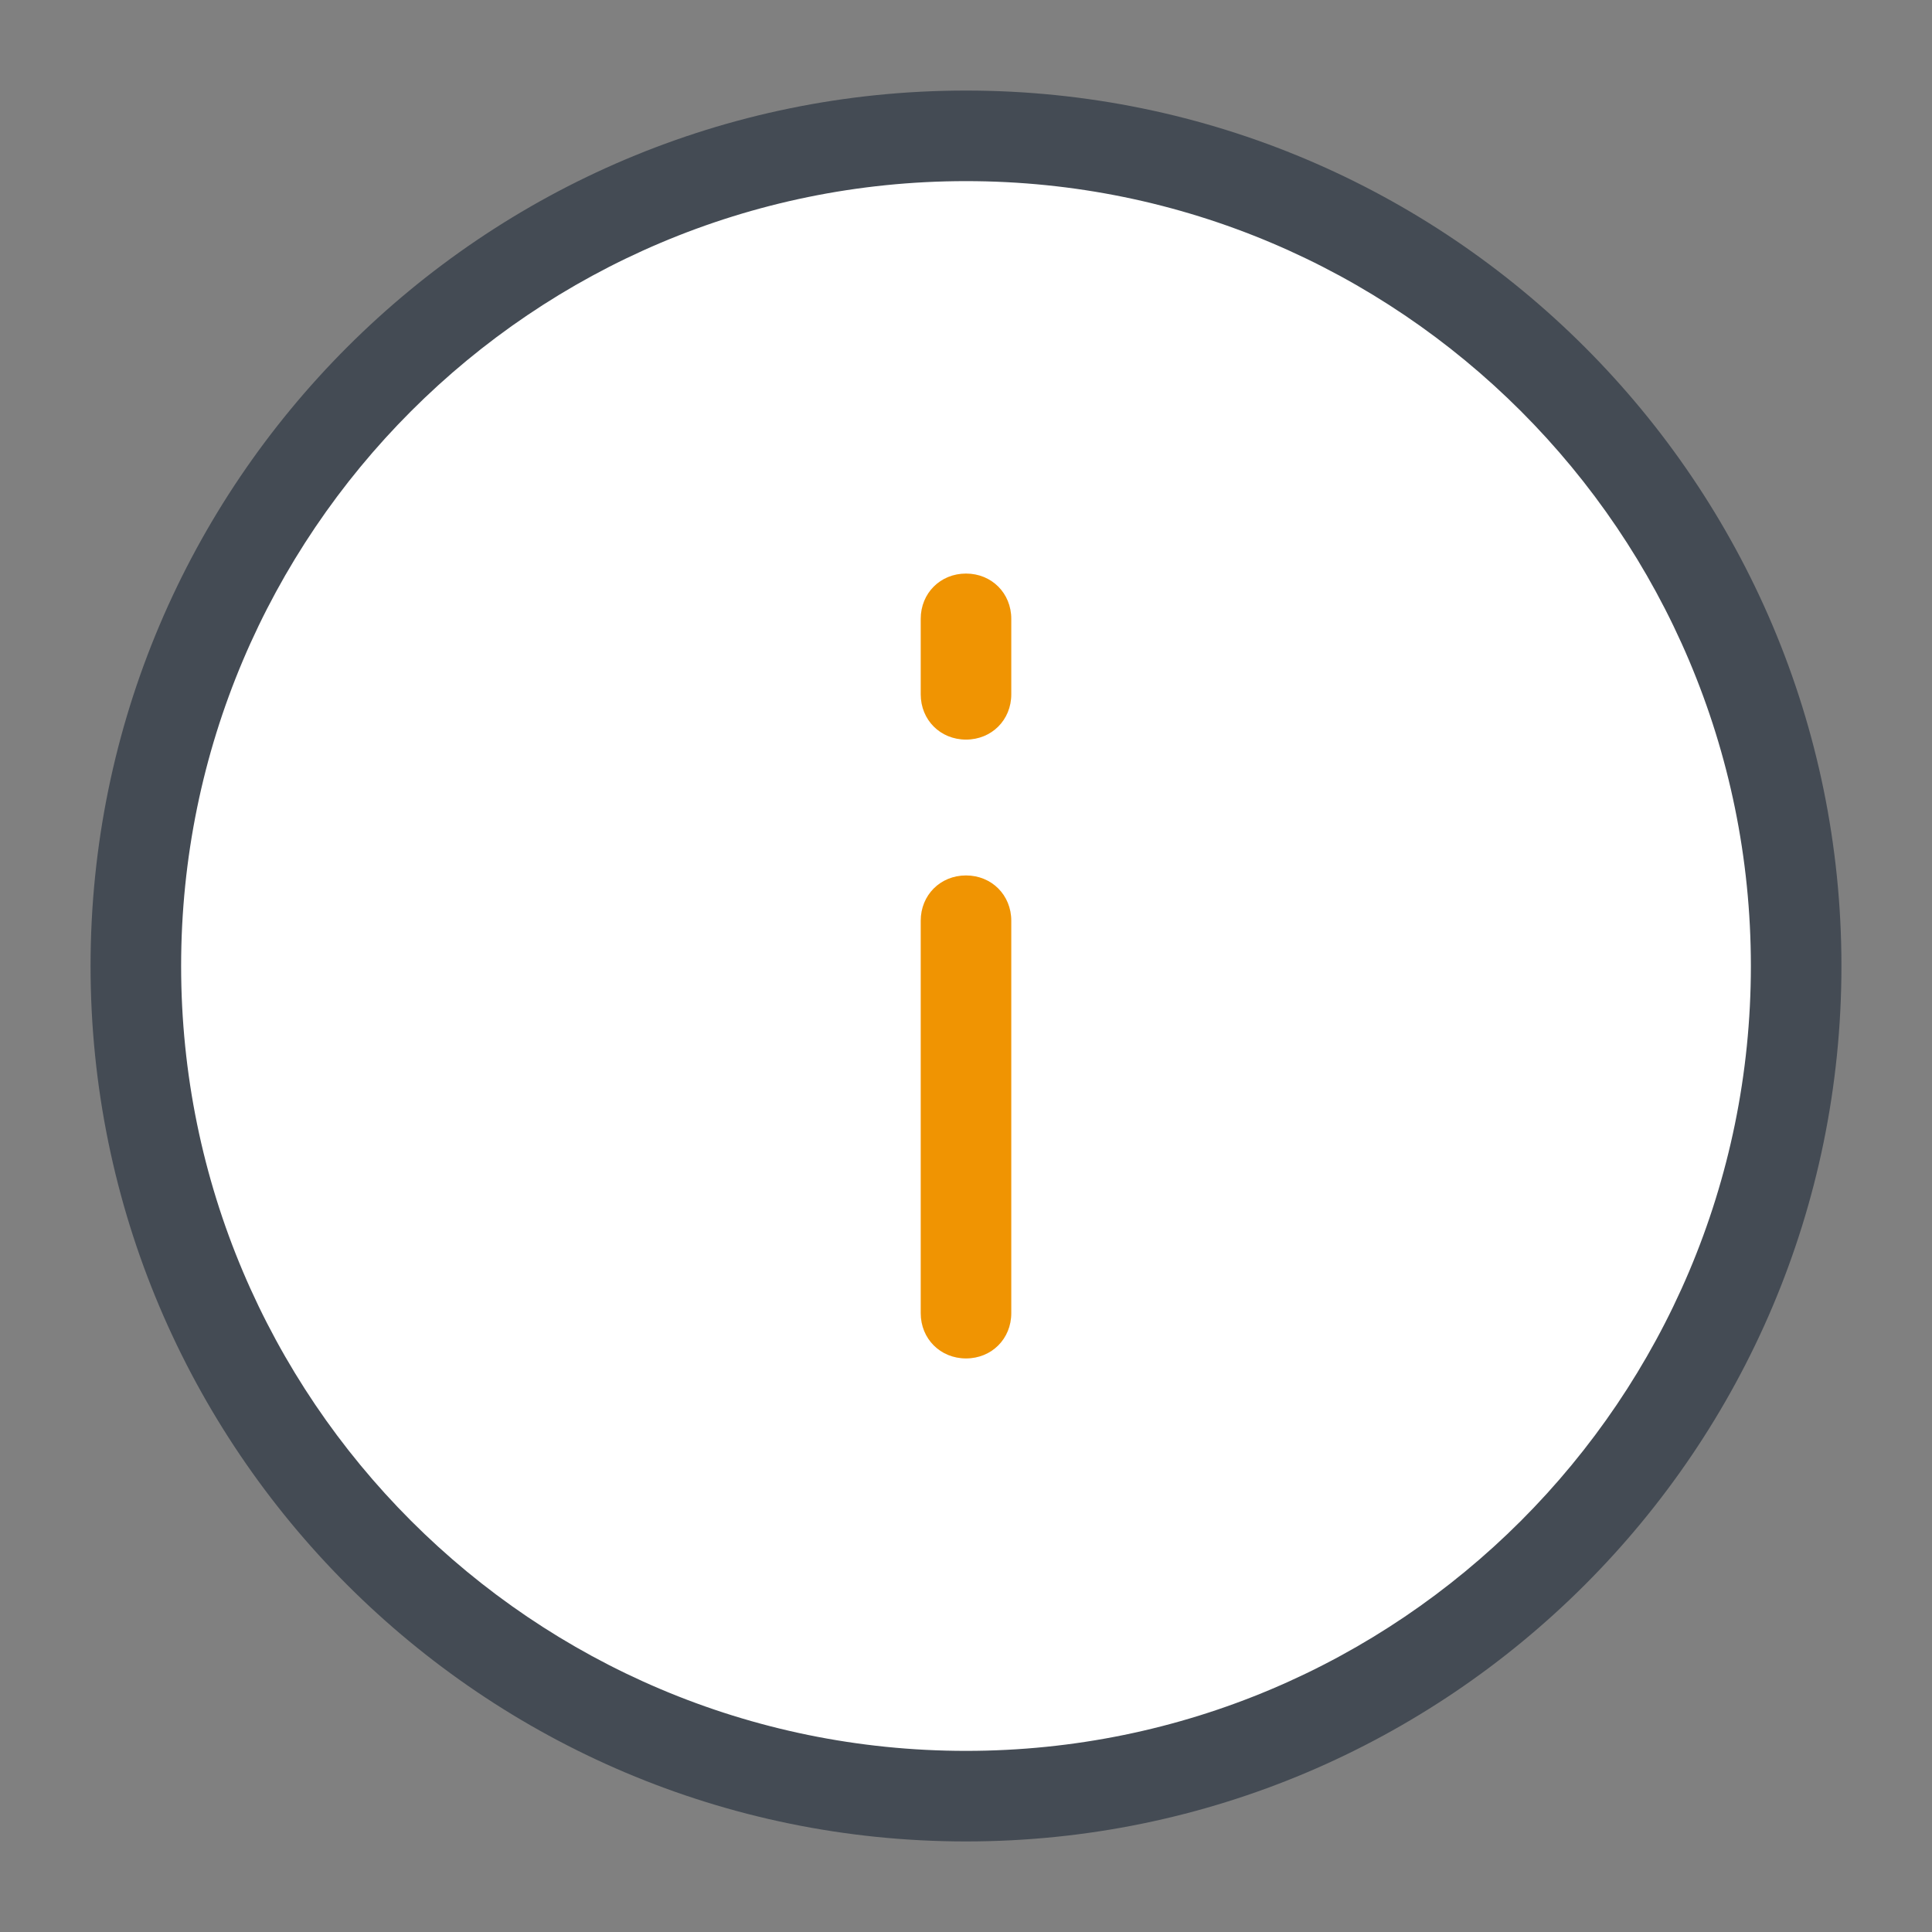
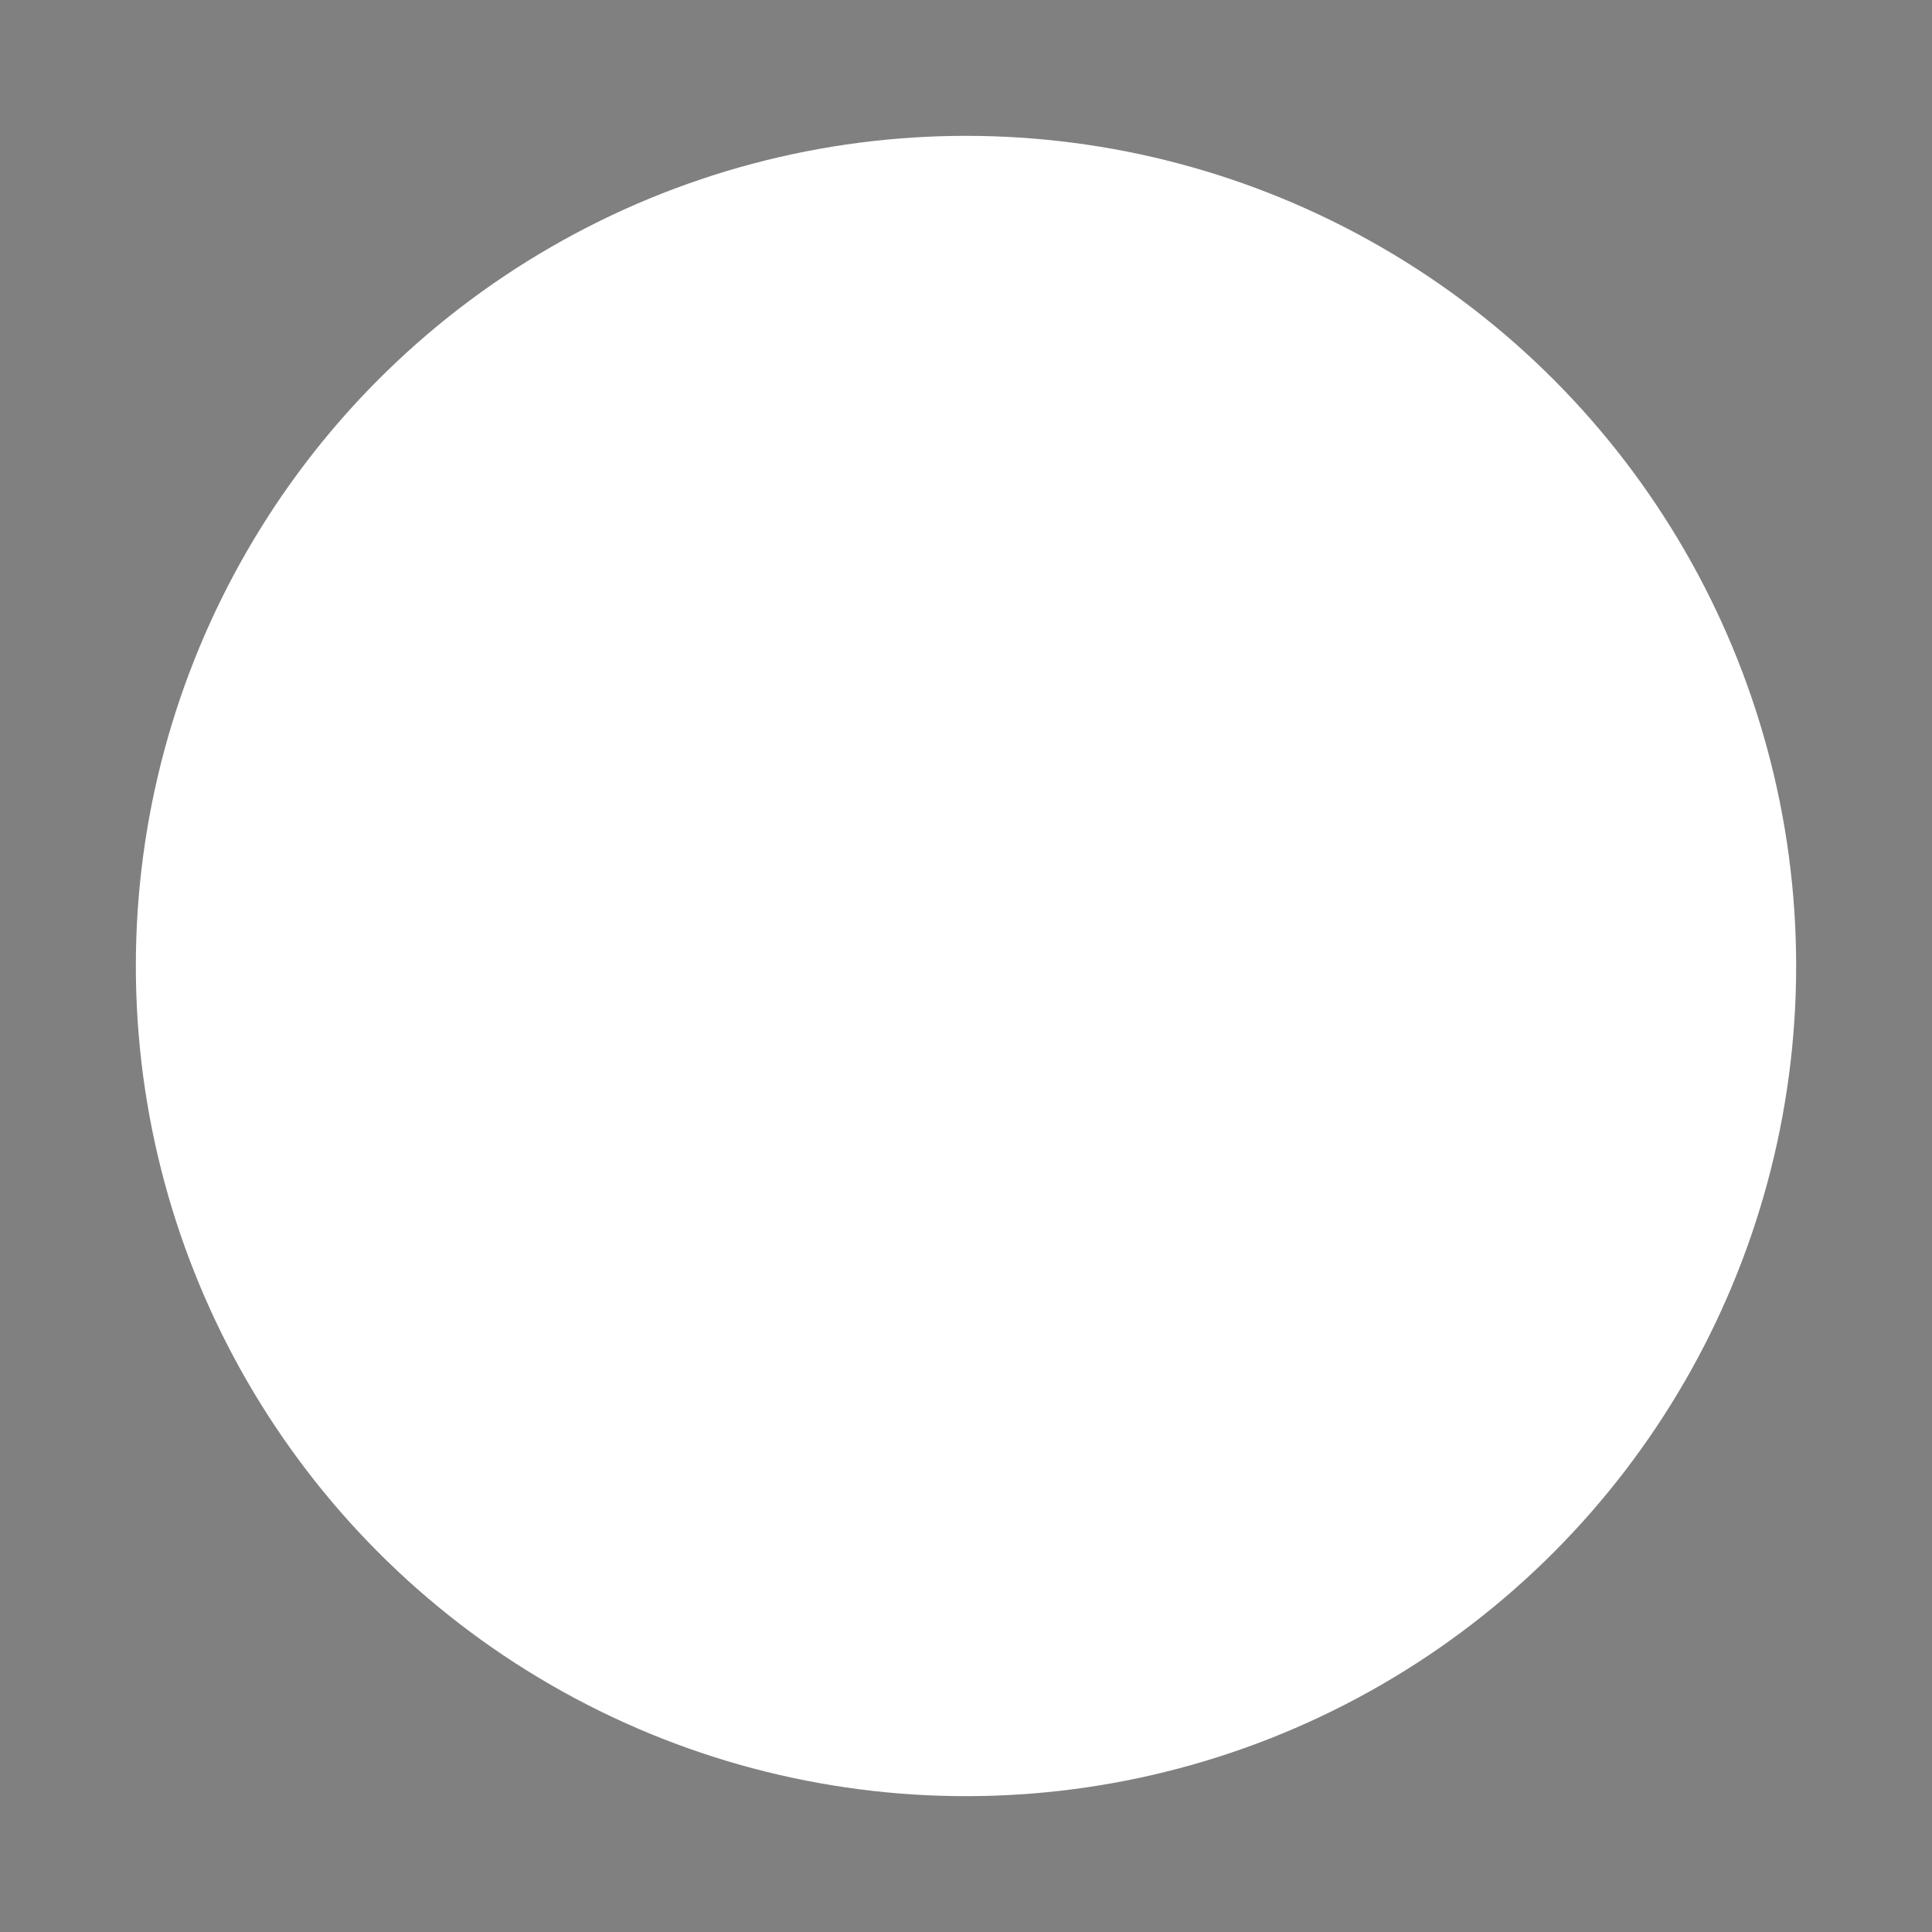
<svg xmlns="http://www.w3.org/2000/svg" viewBox="0,0,256,256" width="64px" height="64px" fill-rule="nonzero">
  <rect x="0" y="0" width="256" height="256" fill="#808080" stroke="none" />
  <g fill="none" fill-rule="nonzero" stroke="none" stroke-width="1" stroke-linecap="butt" stroke-linejoin="miter" stroke-miterlimit="10" stroke-dasharray="" stroke-dashoffset="0" font-family="none" font-weight="none" font-size="none" text-anchor="none" style="mix-blend-mode: normal">
    <g transform="scale(2,2)">
      <circle cx="64" cy="64" r="55" fill="#ffffff" />
-       <path d="M64,122c-32,0 -58,-26 -58,-58c0,-32 26,-58 58,-58c32,0 58,26 58,58c0,32 -26,58 -58,58zM64,12c-28.7,0 -52,23.3 -52,52c0,28.7 23.3,52 52,52c28.7,0 52,-23.3 52,-52c0,-28.7 -23.3,-52 -52,-52z" fill="#444b54" />
-       <path d="M64,90c-1.7,0 -3,-1.3 -3,-3v-26c0,-1.7 1.3,-3 3,-3c1.7,0 3,1.3 3,3v26c0,1.7 -1.3,3 -3,3z" fill="#f09402" />
-       <path d="M64,49c-1.7,0 -3,-1.3 -3,-3v-5c0,-1.7 1.3,-3 3,-3c1.7,0 3,1.3 3,3v5c0,1.7 -1.3,3 -3,3z" fill="#f09402" />
    </g>
  </g>
</svg>